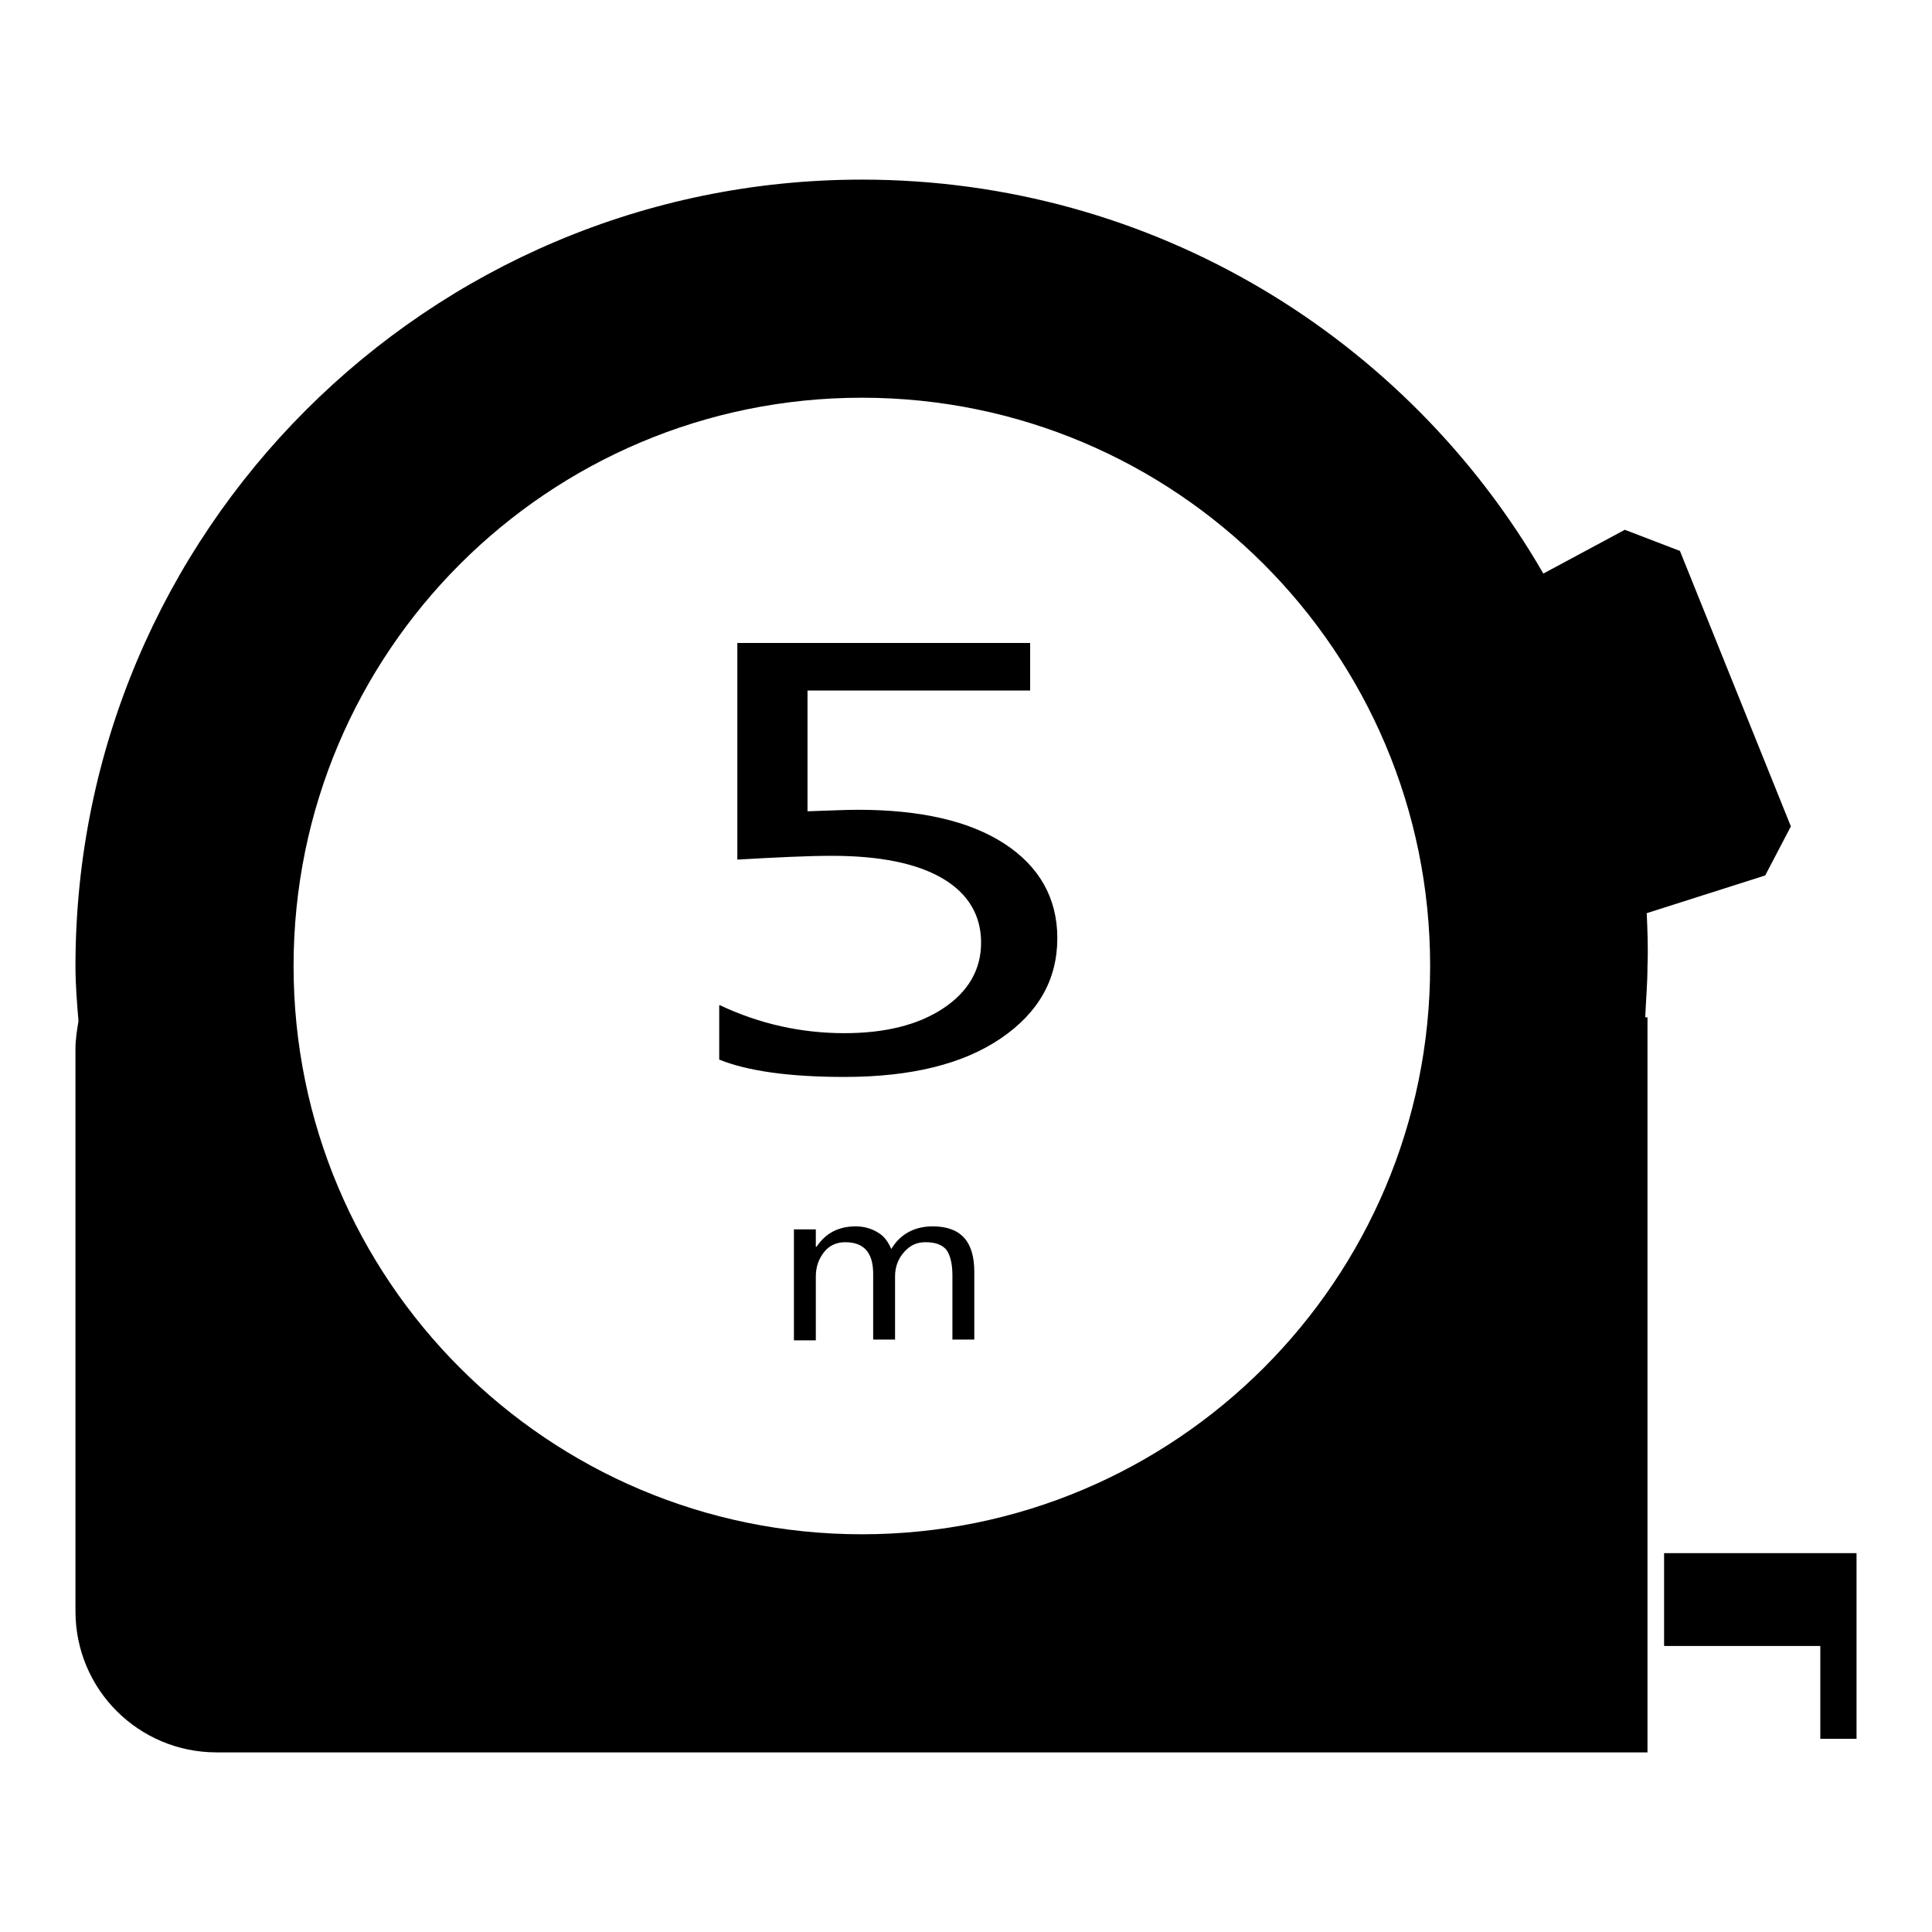
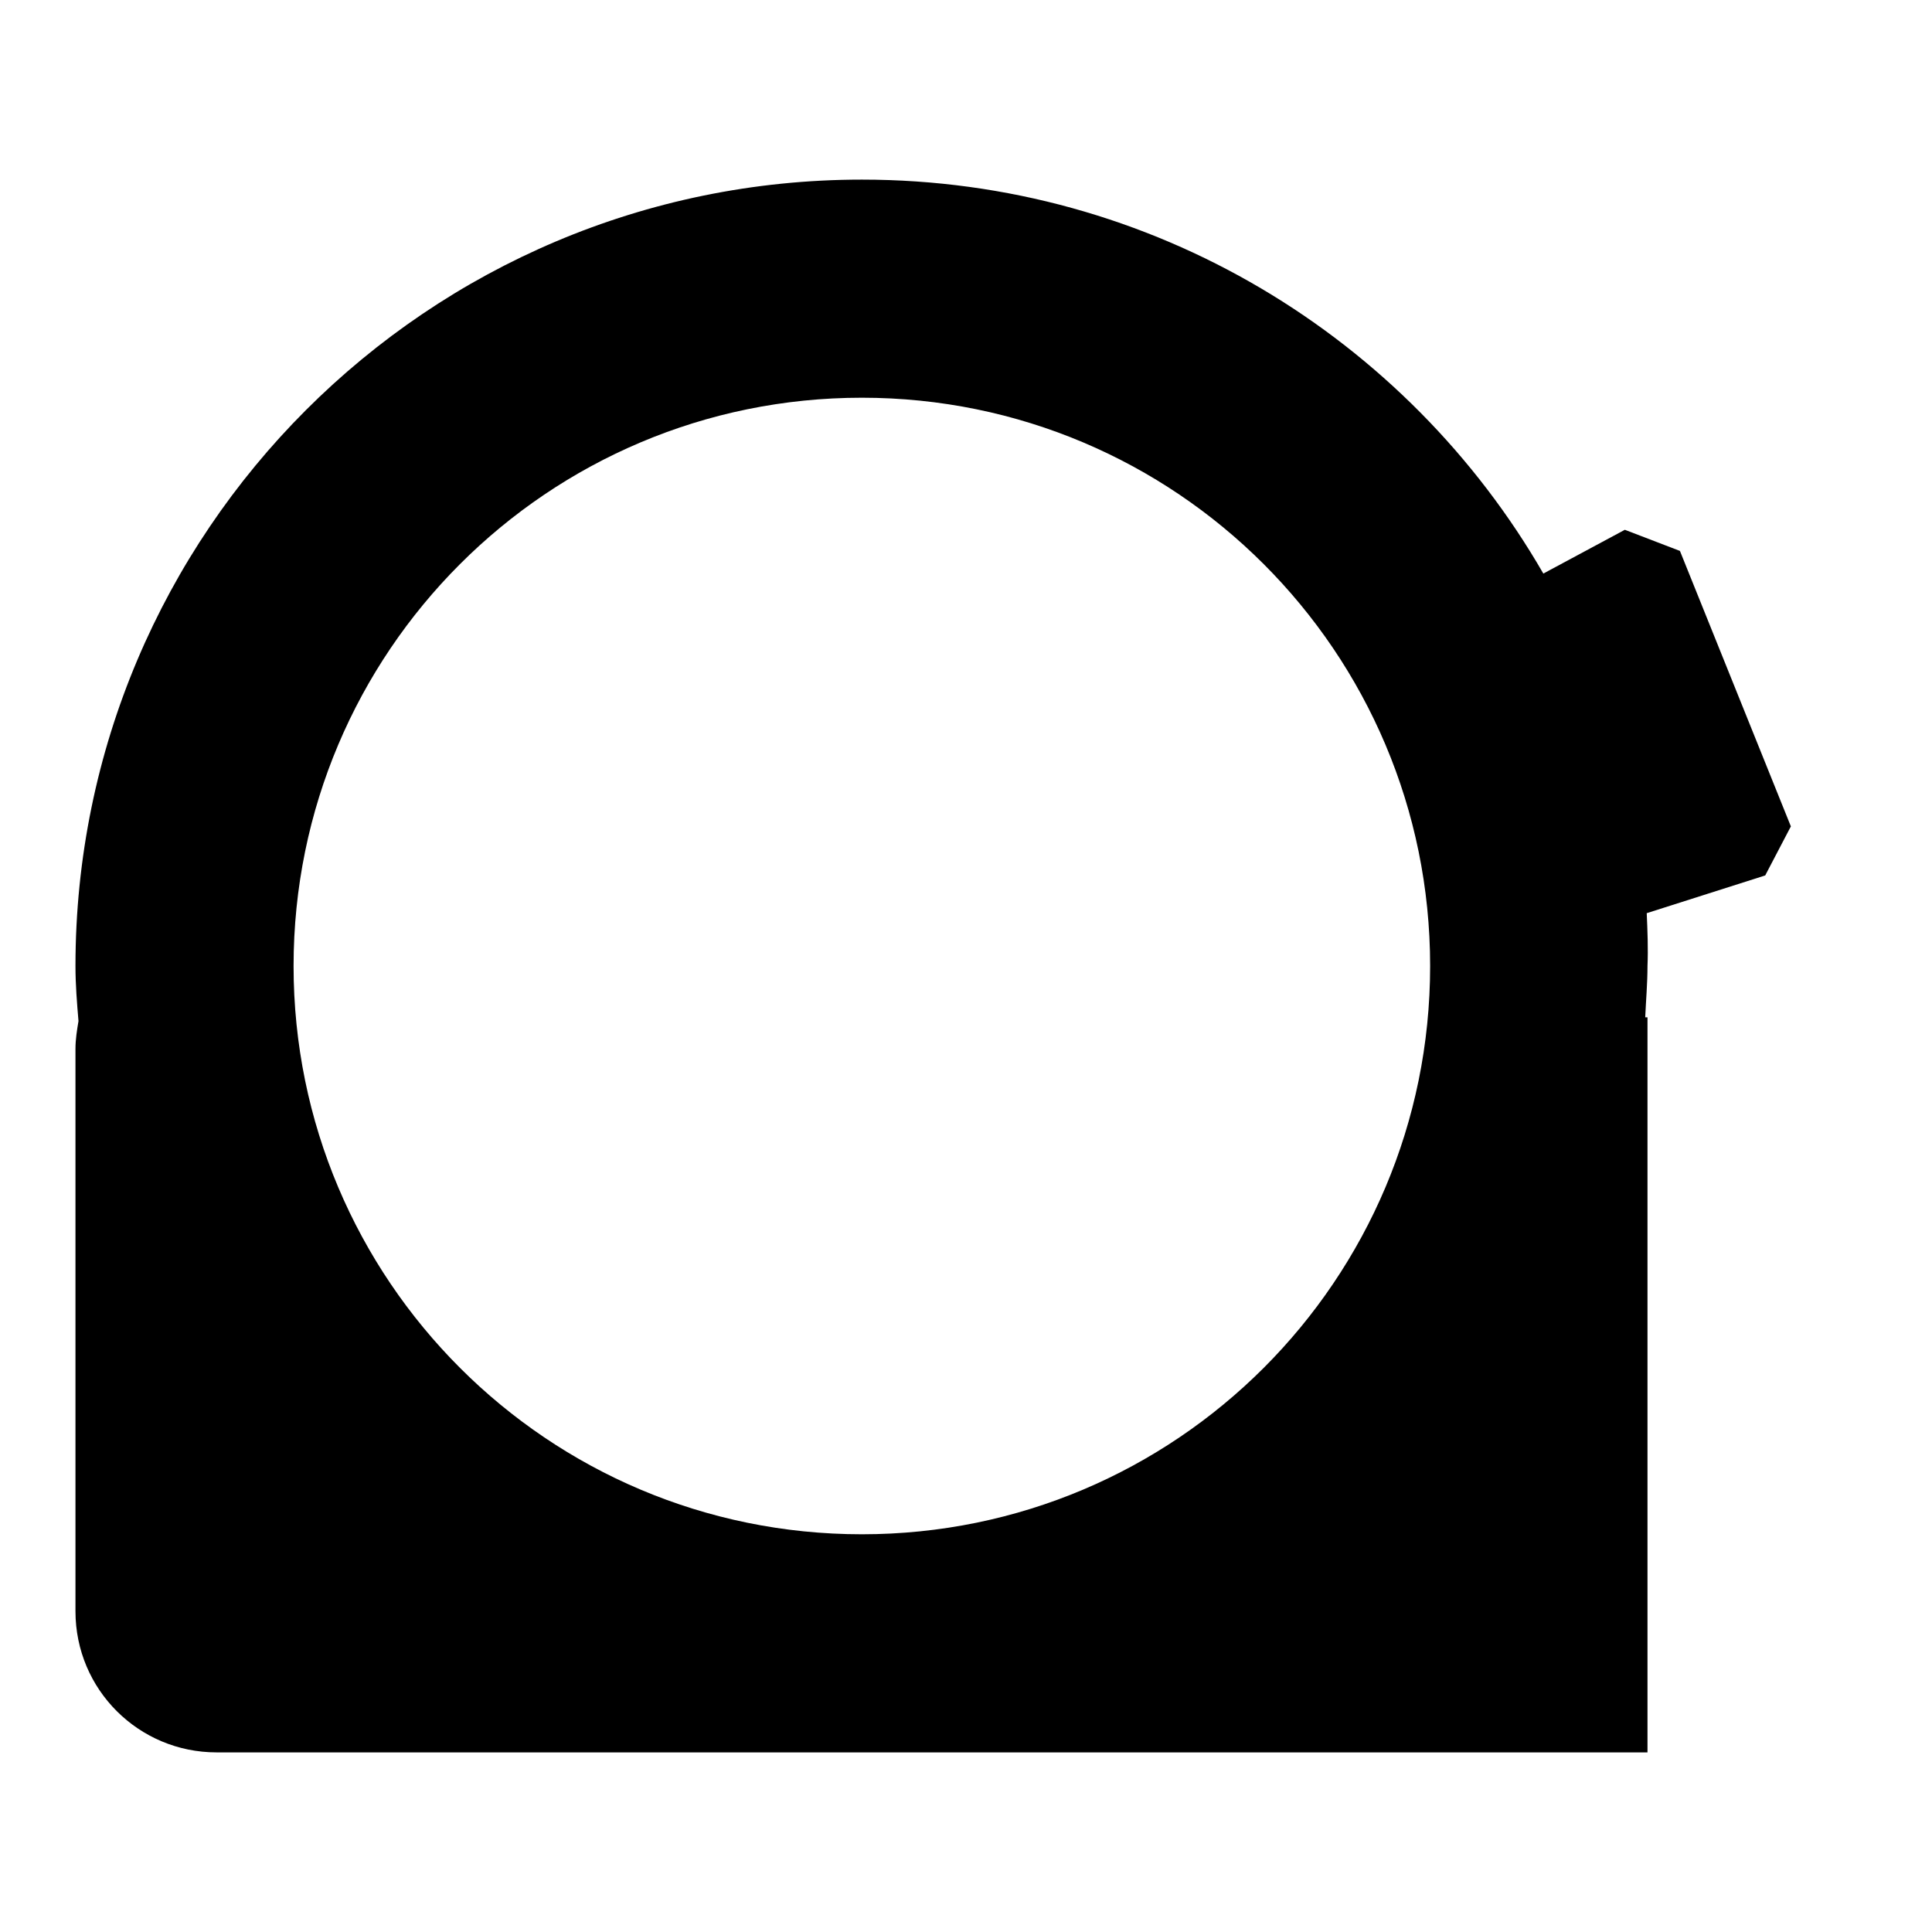
<svg xmlns="http://www.w3.org/2000/svg" version="1.1" x="0px" y="0px" viewBox="0 0 256 256" enable-background="new 0 0 256 256" xml:space="preserve">
  <g>
-     <path fill="#000000" d="M95.4,133.2c5.3,2.5,10.8,3.7,16.5,3.7c5.4,0,9.8-1.1,13.1-3.3c3.3-2.2,5-5.1,5-8.7c0-3.6-1.7-6.5-5.1-8.5 c-3.4-2-8.3-3-14.7-3c-3.1,0-7.2,0.2-12.5,0.5V85.2h38.8v6.3h-29.5v16c3-0.1,5.2-0.2,6.7-0.2c8.3,0,14.8,1.5,19.4,4.5 c4.6,3,7,7.2,7,12.5c0,5.5-2.5,9.9-7.5,13.3c-5,3.4-11.9,5.1-20.7,5.1c-7.4,0-12.9-0.8-16.6-2.3V133.2L95.4,133.2z M129.1,177.5 h-2.9v-8.5c0-1.6-0.3-2.7-0.8-3.4c-0.6-0.7-1.5-1-2.8-1c-1.1,0-2,0.4-2.8,1.3c-0.8,0.9-1.2,2-1.2,3.2v8.4h-2.9v-8.7 c0-2.8-1.2-4.2-3.7-4.2c-1.1,0-2.1,0.4-2.8,1.3c-0.7,0.9-1.1,1.9-1.1,3.3v8.4h-2.9v-14.7h2.9v2.3h0.1c1.2-1.8,2.9-2.7,5.2-2.7 c1.1,0,2.1,0.3,2.9,0.8c0.9,0.5,1.4,1.3,1.8,2.2c1.2-2,3.1-3,5.5-3c3.7,0,5.5,2,5.5,6V177.5L129.1,177.5z" />
    <path fill="#000000" d="M218.2,121l15.7-5l3.4-6.5l-14.7-36.5l-7.3-2.8L204.5,76c-18-31.2-51.7-52.2-90.3-52.2 C56.7,23.8,10,70.5,10,128c0,2.5,0.2,4.9,0.4,7.3c-0.2,1.2-0.4,2.4-0.4,3.7v74.5c0,10.4,8.4,18.7,18.7,18.7h189.6v-97.4H218 c0.1-2.3,0.3-4.5,0.3-6.8C218.4,125.7,218.3,123.3,218.2,121L218.2,121z M114.2,203.3c-41.6,0-75.3-33.7-75.3-75.3 c0-41.6,33.7-75.3,75.3-75.3c41.6,0,75.3,33.7,75.3,75.3C189.5,169.6,155.8,203.3,114.2,203.3z" />
-     <path fill="#000000" d="M220.5,205.8v12.3h20.7v12.3h4.8v-24.6H220.5z" />
  </g>
</svg>